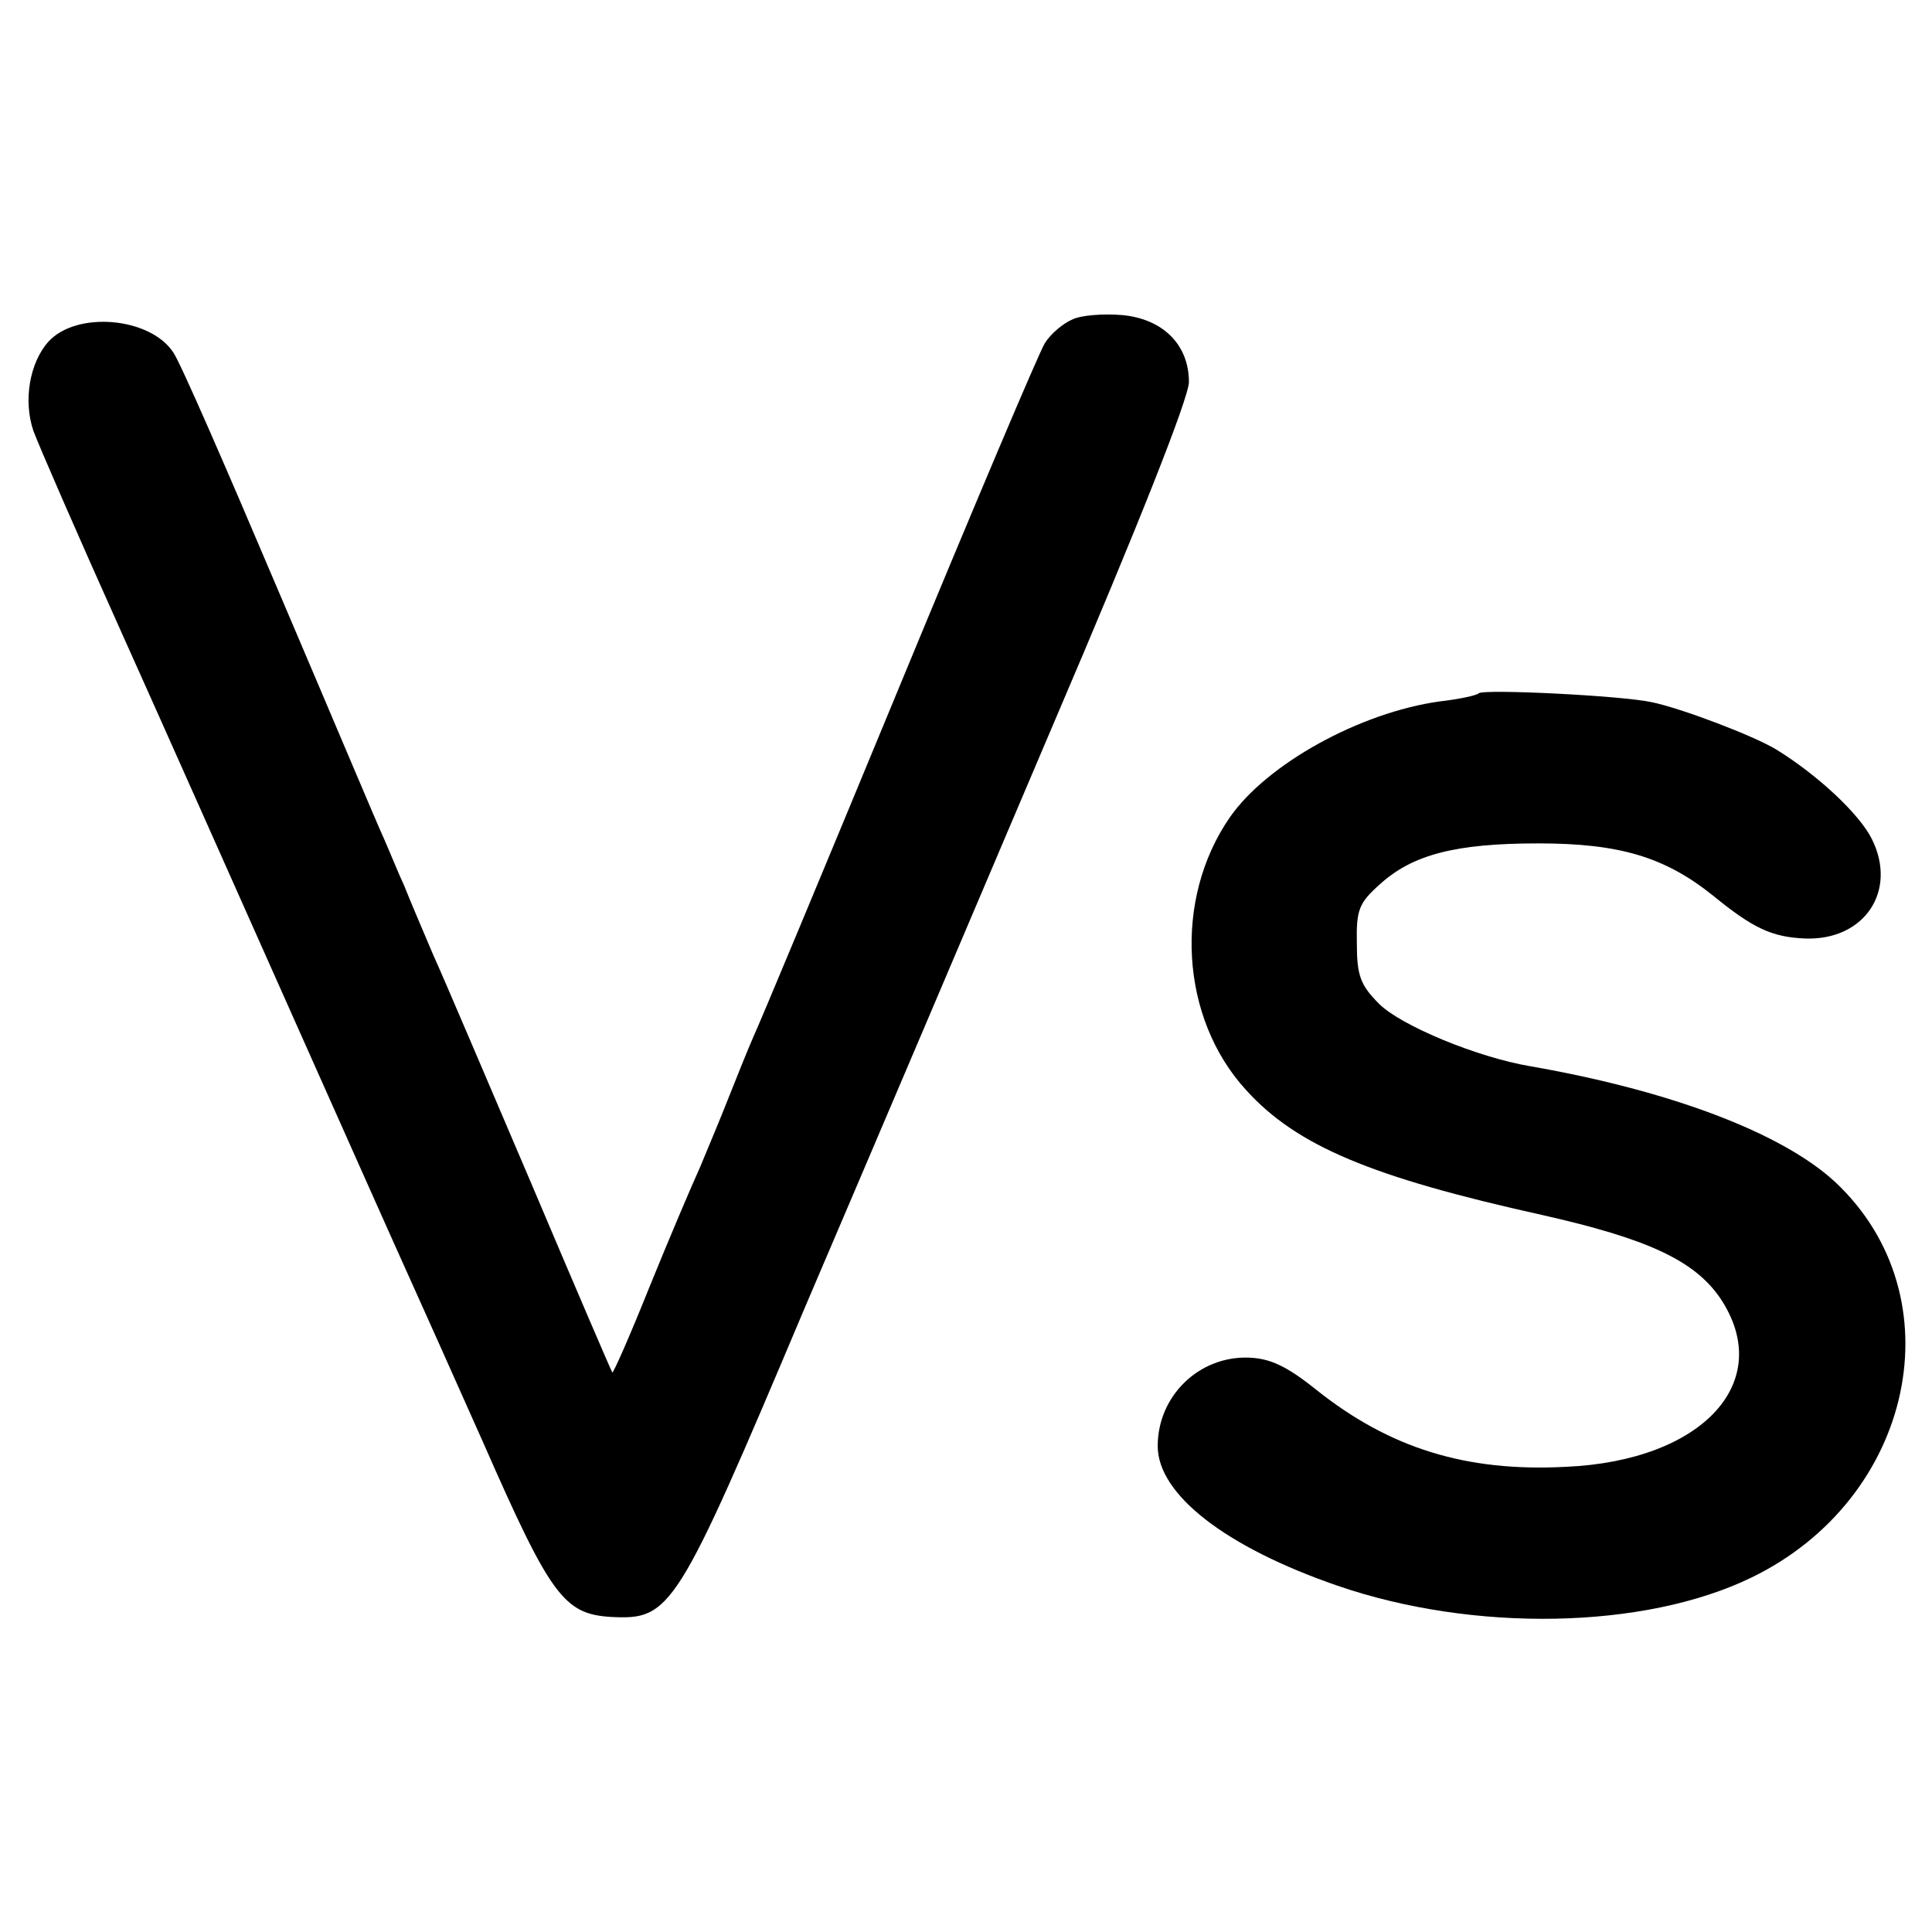
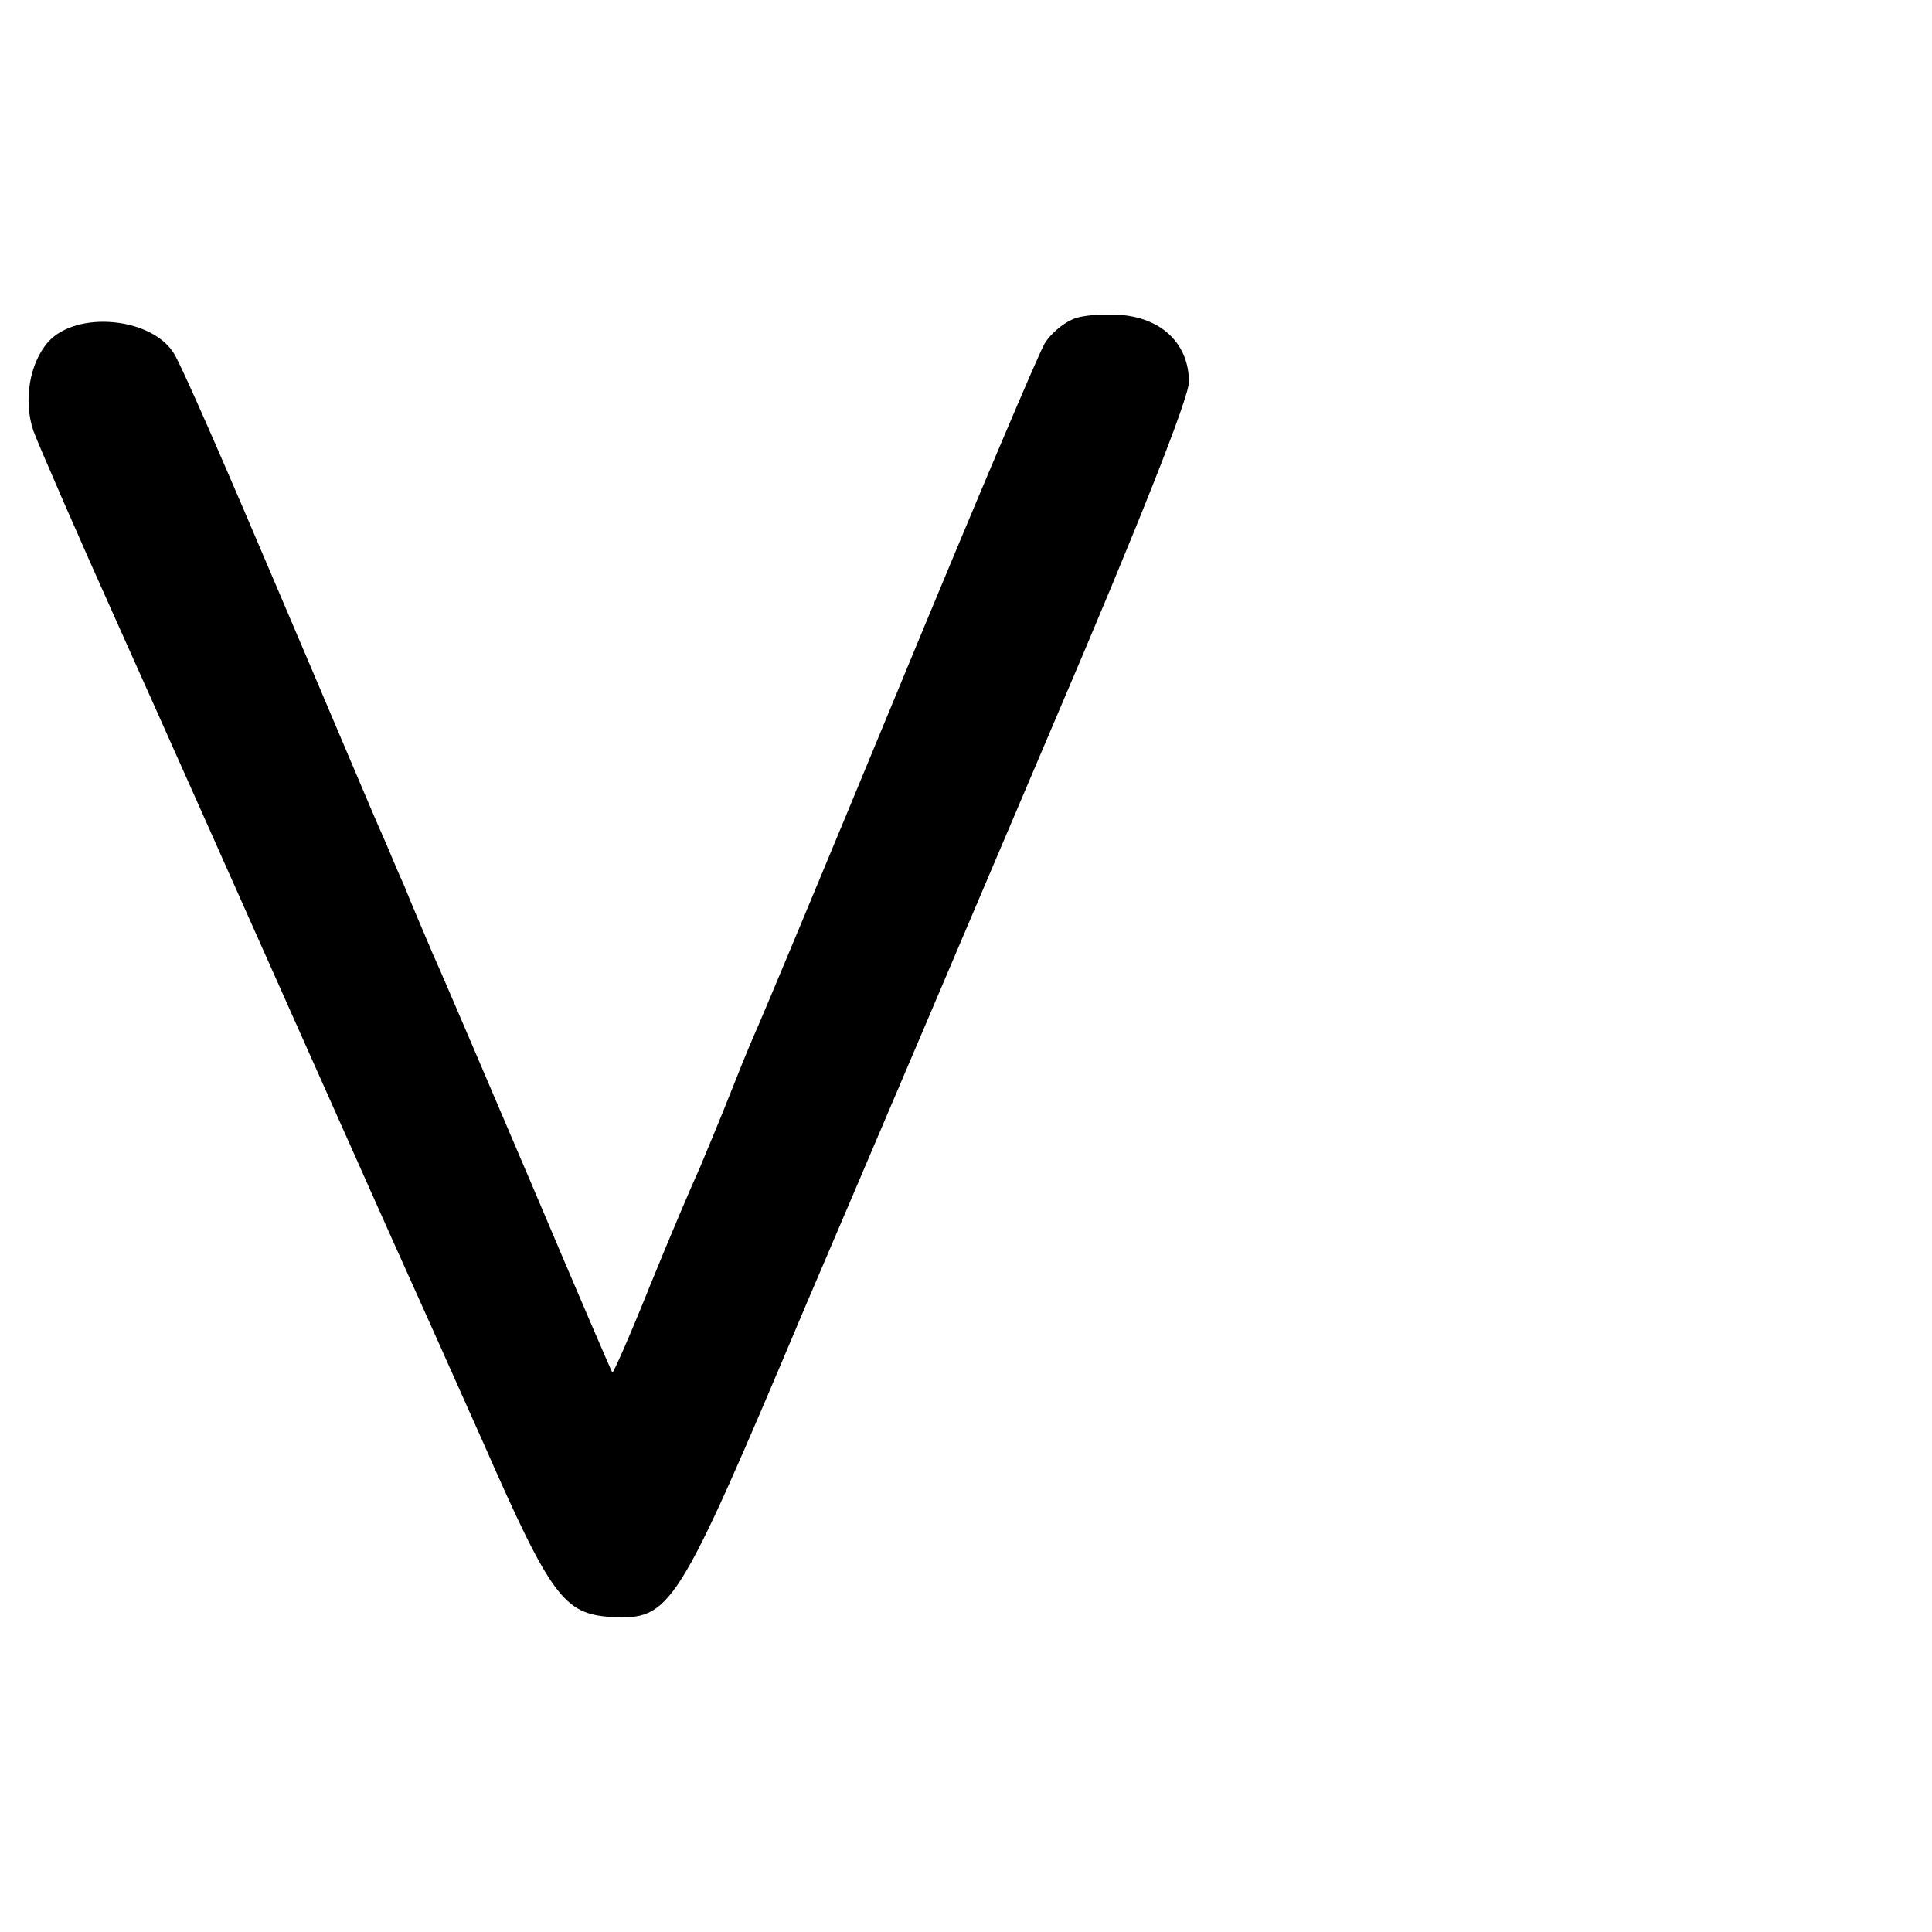
<svg xmlns="http://www.w3.org/2000/svg" version="1.0" width="260pt" height="260pt" viewBox="0 0 260 260" preserveAspectRatio="xMidYMid meet">
  <g transform="translate(0,260) scale(0.1,-0.1)" fill="#000000" stroke="none">
    <path d="M1443 2170 c-12 -5 -29 -19 -37 -32 -8 -13 -96 -221 -196 -463 -100 -242 -188 -453 -196 -470 -7 -16 -22 -53 -33 -81 -11 -28 -29 -71 -39 -95 -11 -24 -42 -97 -68 -161 -26 -65 -49 -117 -50 -115 -1 1 -50 115 -108 252 -59 138 -118 277 -133 310 -14 33 -32 75 -39 93 -8 17 -20 47 -28 65 -8 17 -71 167 -141 331 -70 165 -133 310 -142 322 -31 47 -130 56 -168 14 -25 -28 -34 -79 -20 -120 7 -19 60 -141 118 -270 58 -129 162 -363 232 -520 70 -157 139 -312 154 -345 15 -33 61 -136 102 -228 90 -205 108 -229 171 -233 81 -4 88 6 261 416 86 201 237 556 336 789 113 264 181 436 181 457 0 50 -35 85 -90 90 -25 2 -55 0 -67 -6z" />
-     <path d="M1990 1667 c-3 -3 -27 -8 -53 -11 -107 -15 -232 -84 -282 -156 -76 -110 -67 -270 22 -367 68 -75 168 -117 398 -168 142 -32 205 -61 240 -112 75 -112 -23 -219 -208 -227 -134 -7 -237 25 -336 104 -40 32 -62 42 -91 43 -67 2 -122 -52 -122 -119 0 -65 91 -136 242 -188 183 -63 413 -59 557 11 219 106 277 378 113 532 -71 66 -221 123 -410 156 -72 12 -175 55 -204 84 -25 25 -30 38 -30 81 -1 46 3 55 31 80 44 40 102 55 213 55 109 0 170 -18 235 -70 55 -45 80 -56 124 -58 80 -3 125 64 90 134 -17 34 -73 86 -128 120 -31 19 -129 56 -168 64 -41 9 -227 18 -233 12z" />
  </g>
</svg>